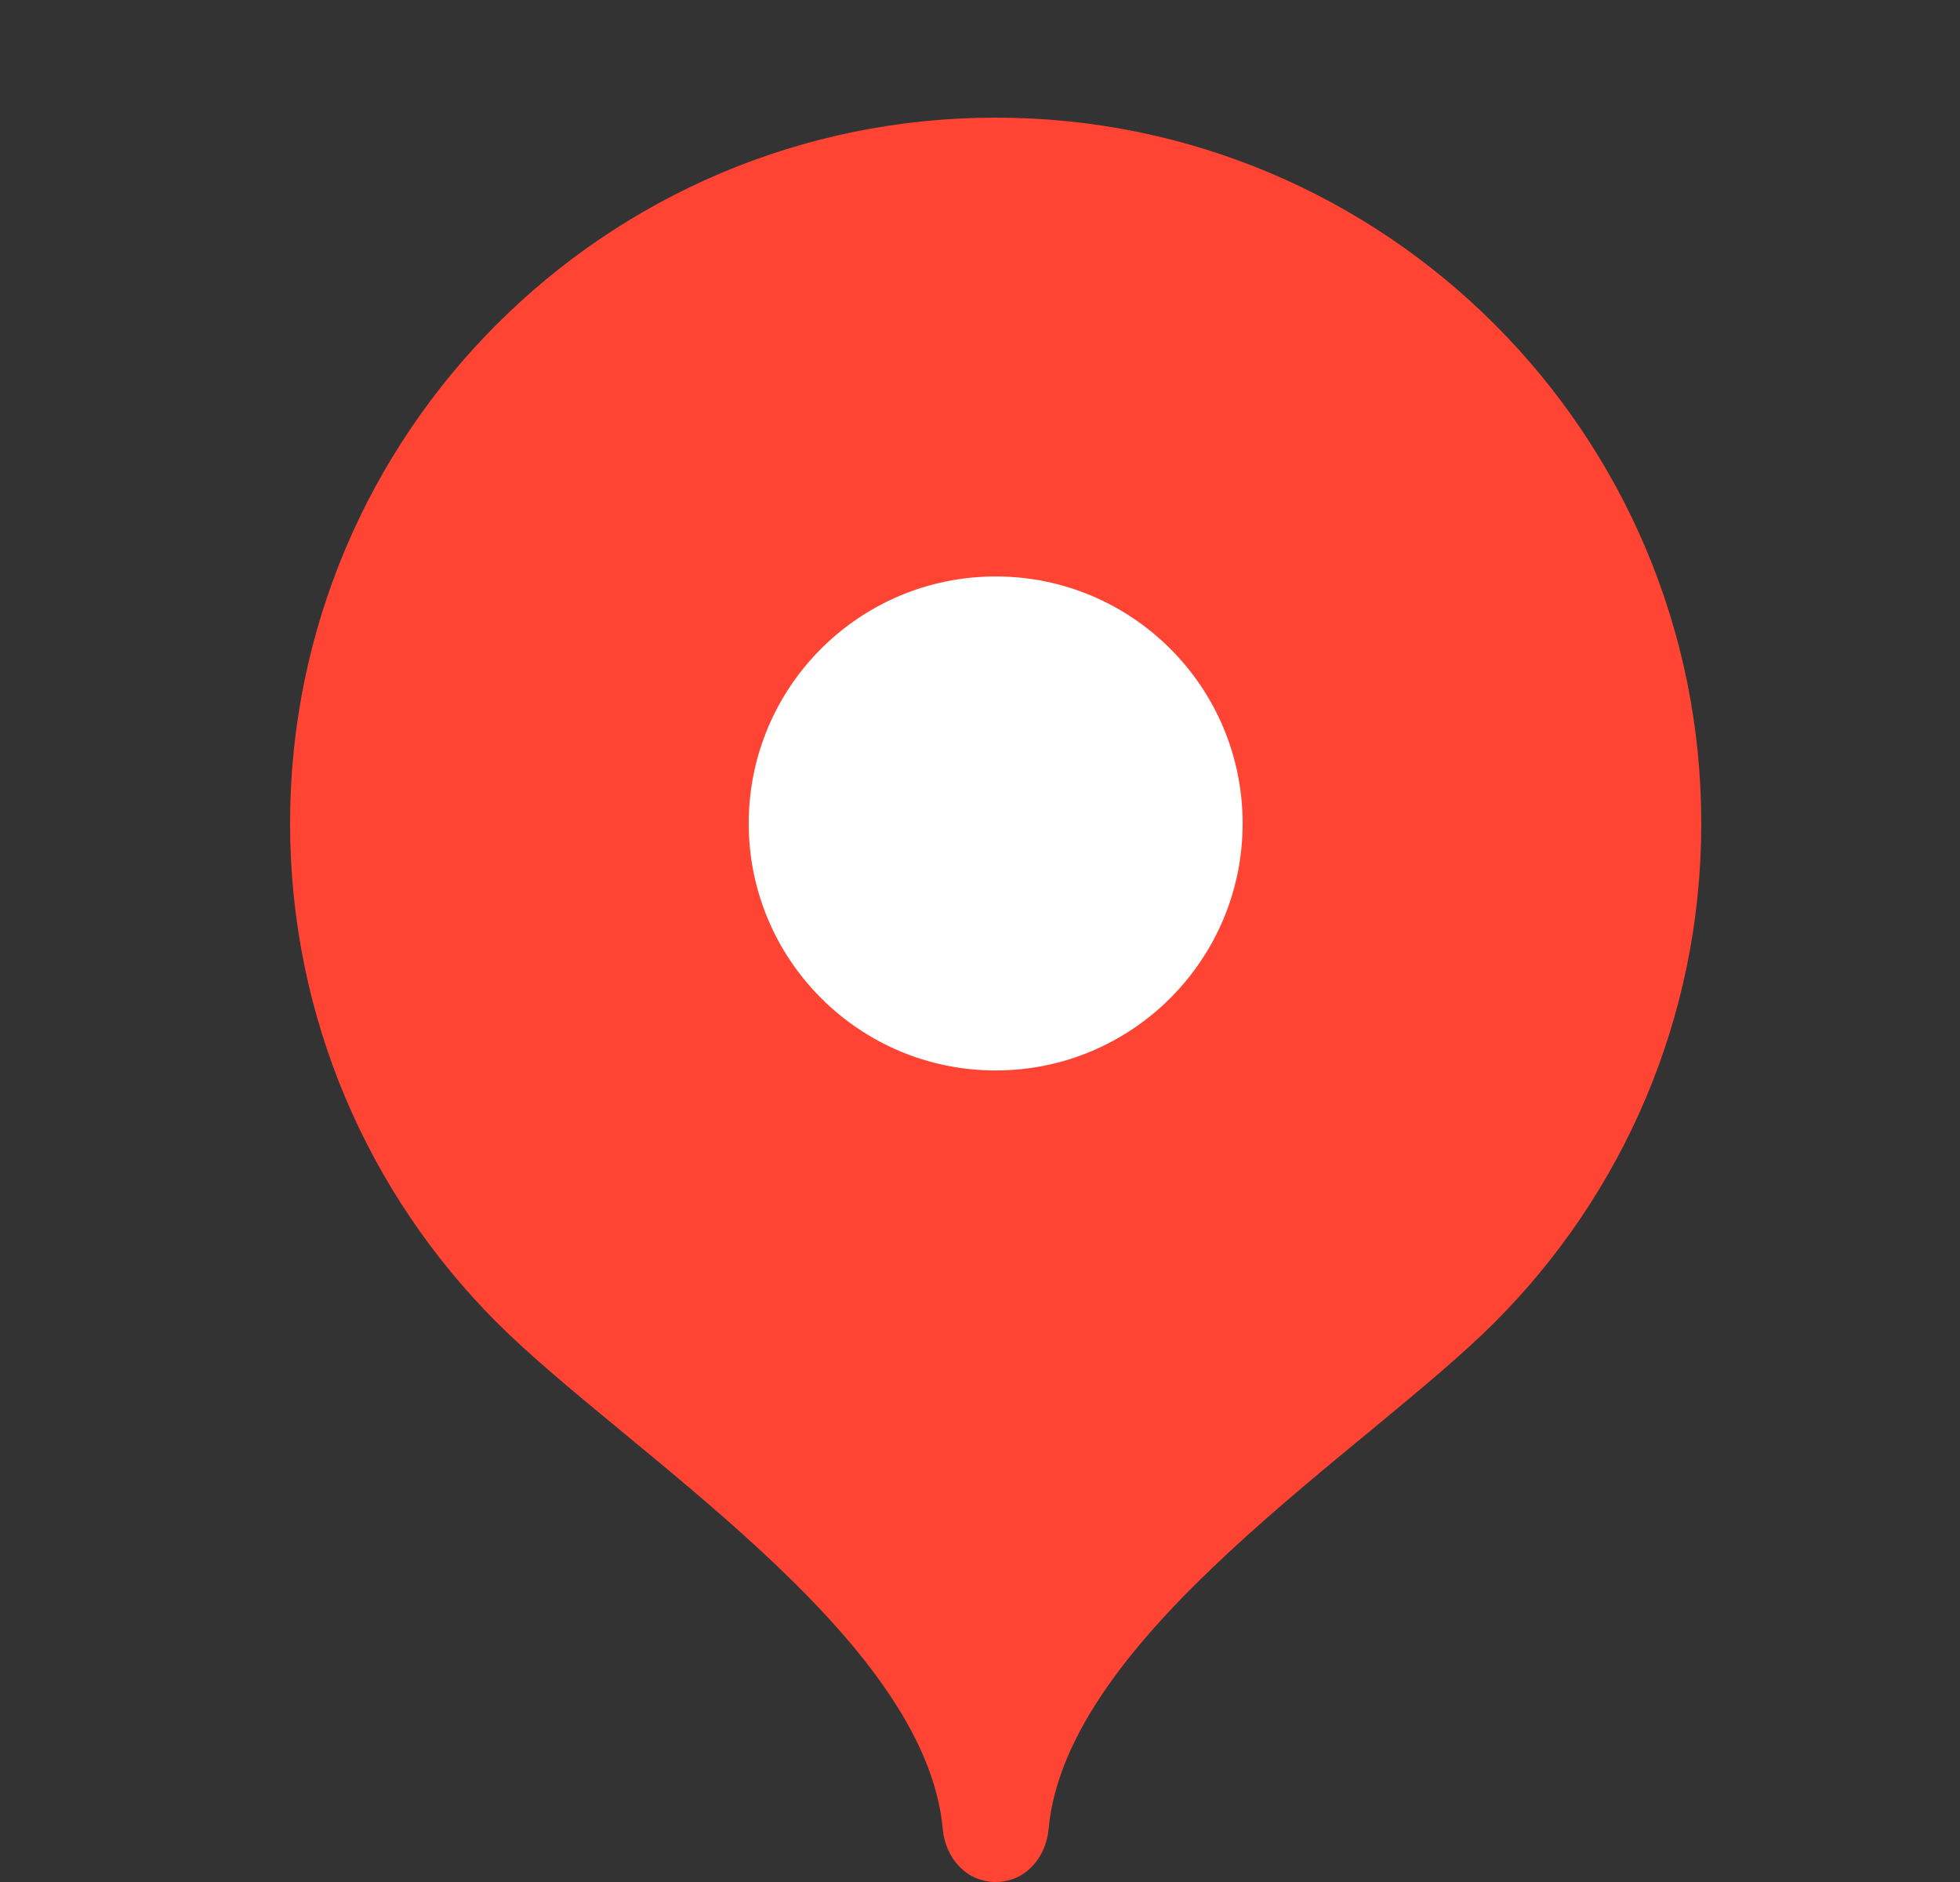
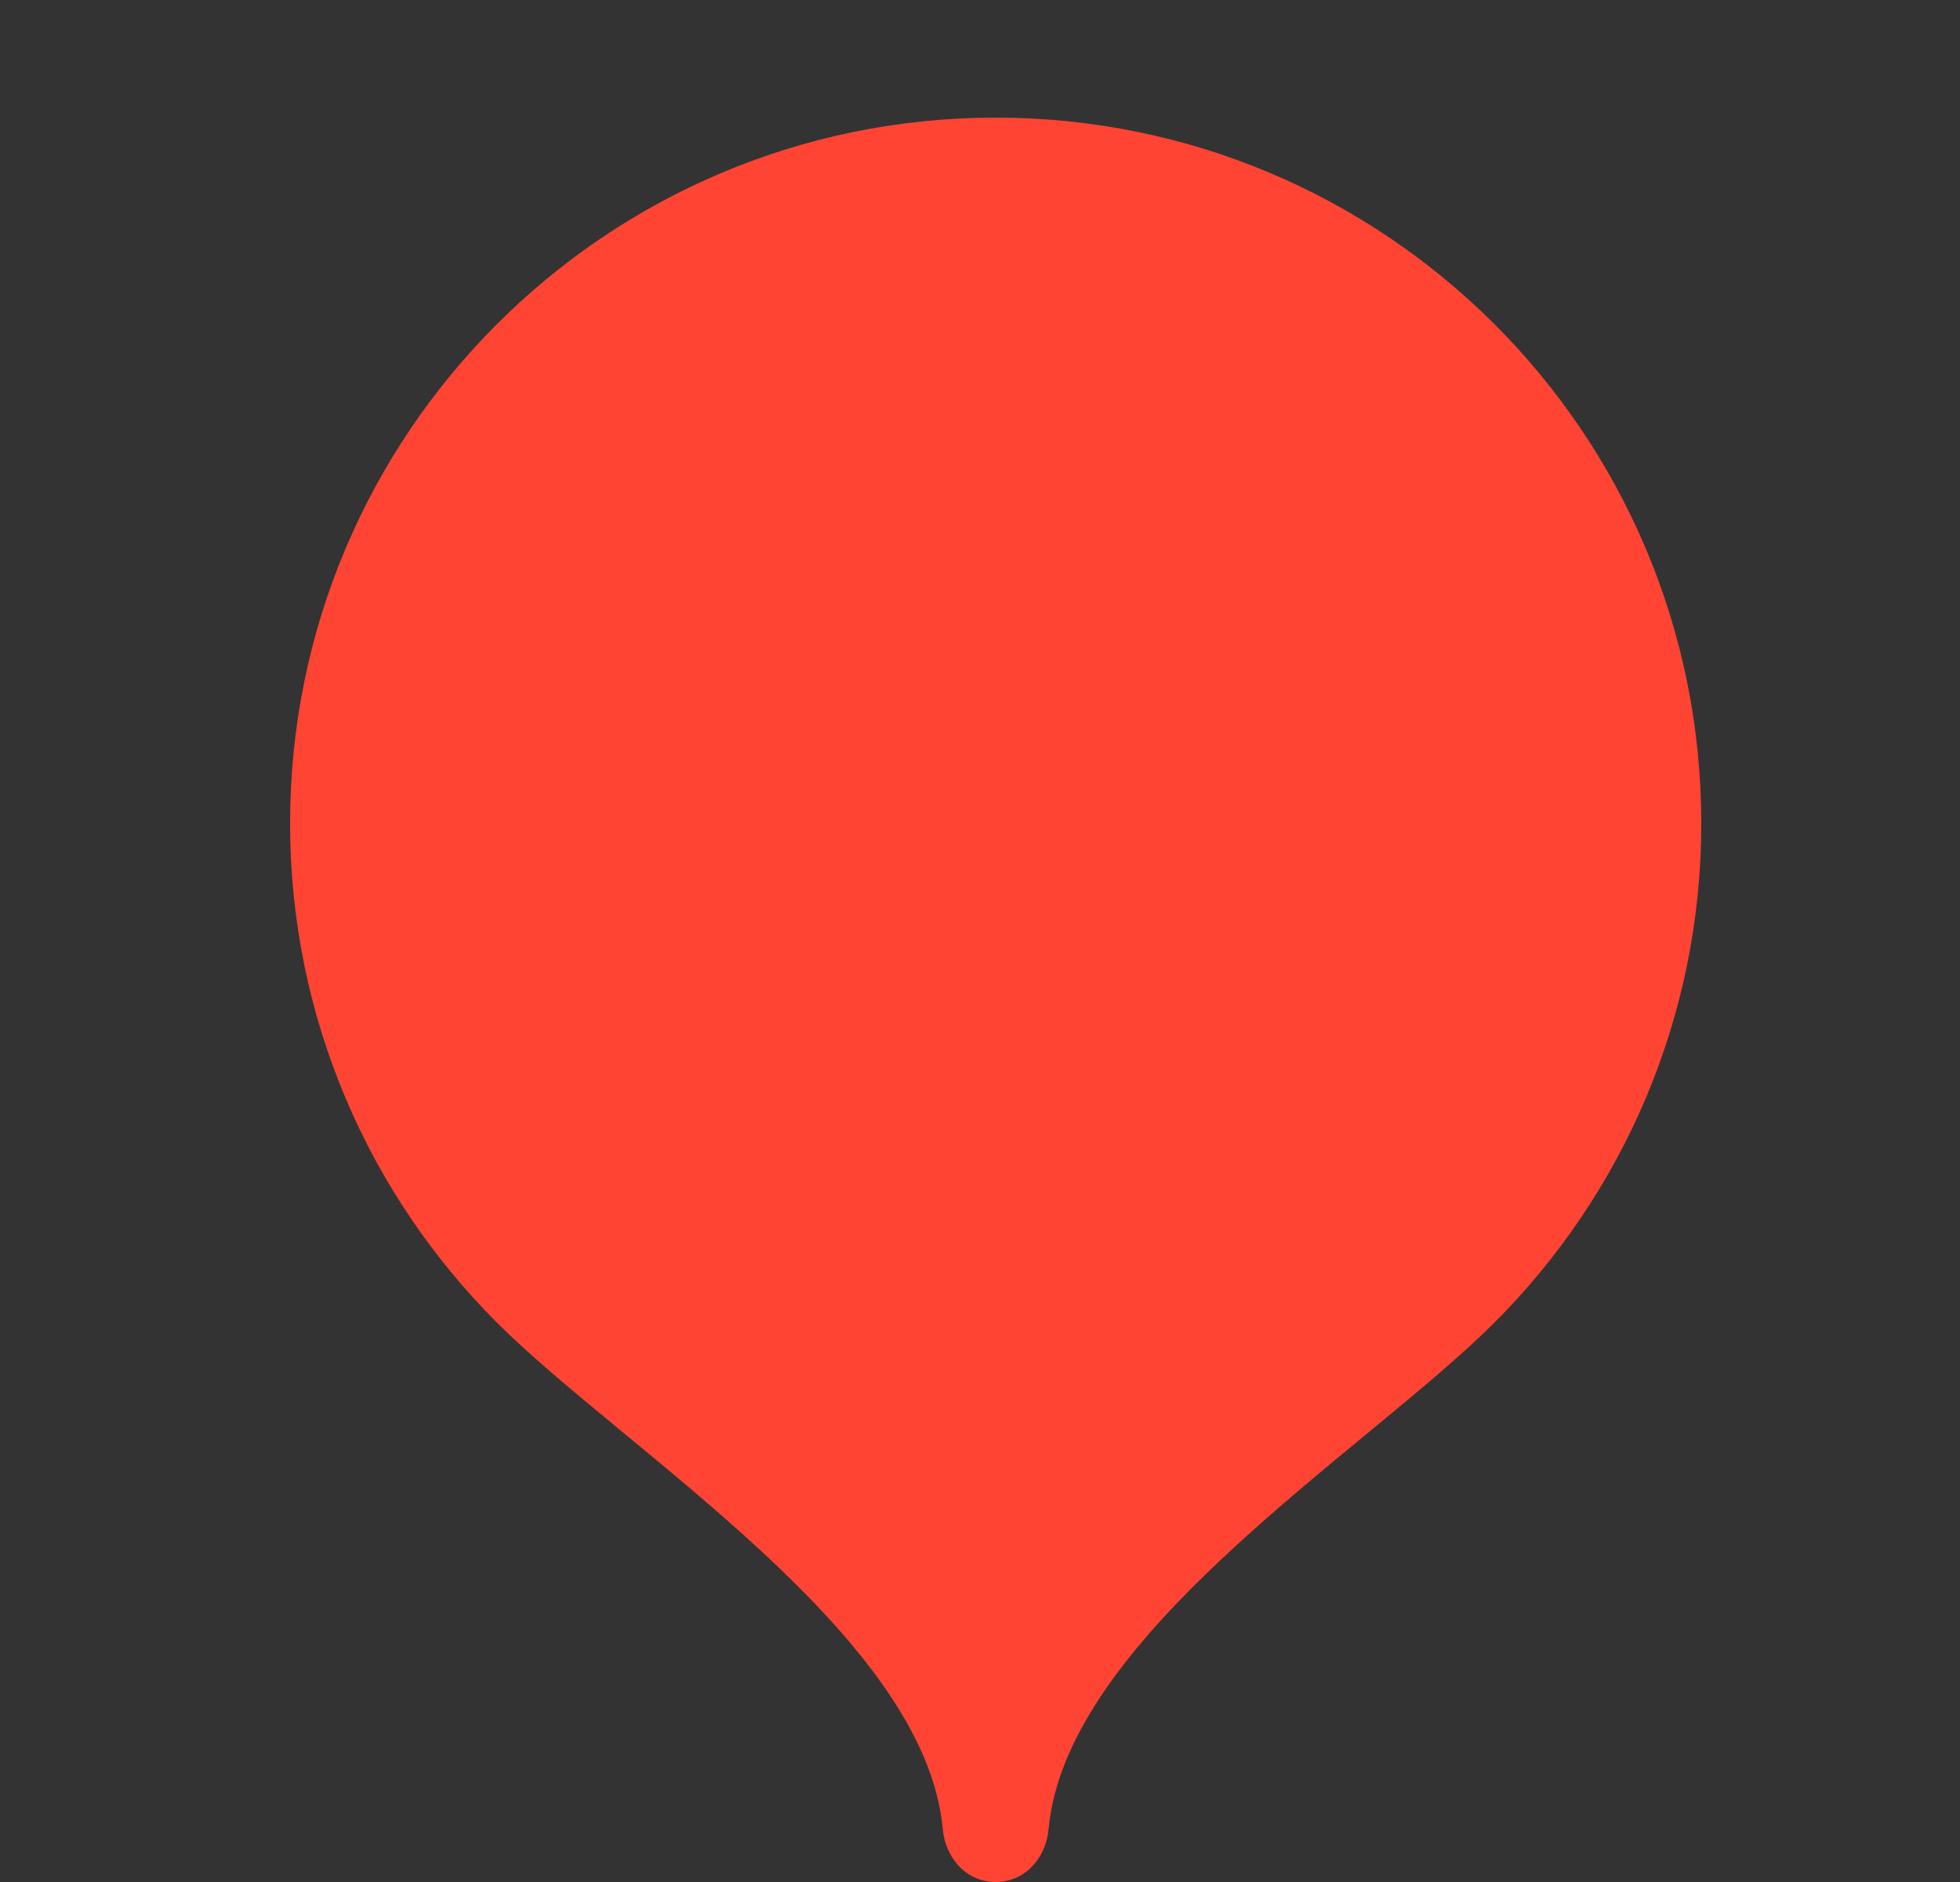
<svg xmlns="http://www.w3.org/2000/svg" width="25" height="24" viewBox="0 0 25 24" fill="none">
  <rect x="0" y="0" width="25" height="24" fill="#333333" stroke="none" />
  <path d="M12.7 1.5C7.729 1.5 3.7 5.529 3.7 10.5C3.7 12.985 4.707 15.234 6.335 16.863C7.963 18.492 11.8 20.85 12.025 23.325C12.059 23.696 12.327 24 12.7 24C13.073 24 13.341 23.696 13.375 23.325C13.6 20.85 17.437 18.492 19.065 16.863C20.693 15.234 21.7 12.985 21.7 10.5C21.7 5.529 17.671 1.5 12.7 1.5Z" fill="#FF4433" />
-   <path d="M12.7 13.651C14.44 13.651 15.85 12.24 15.85 10.501C15.85 8.761 14.44 7.351 12.7 7.351C10.96 7.351 9.55 8.761 9.55 10.501C9.55 12.24 10.96 13.651 12.7 13.651Z" fill="white" />
</svg>